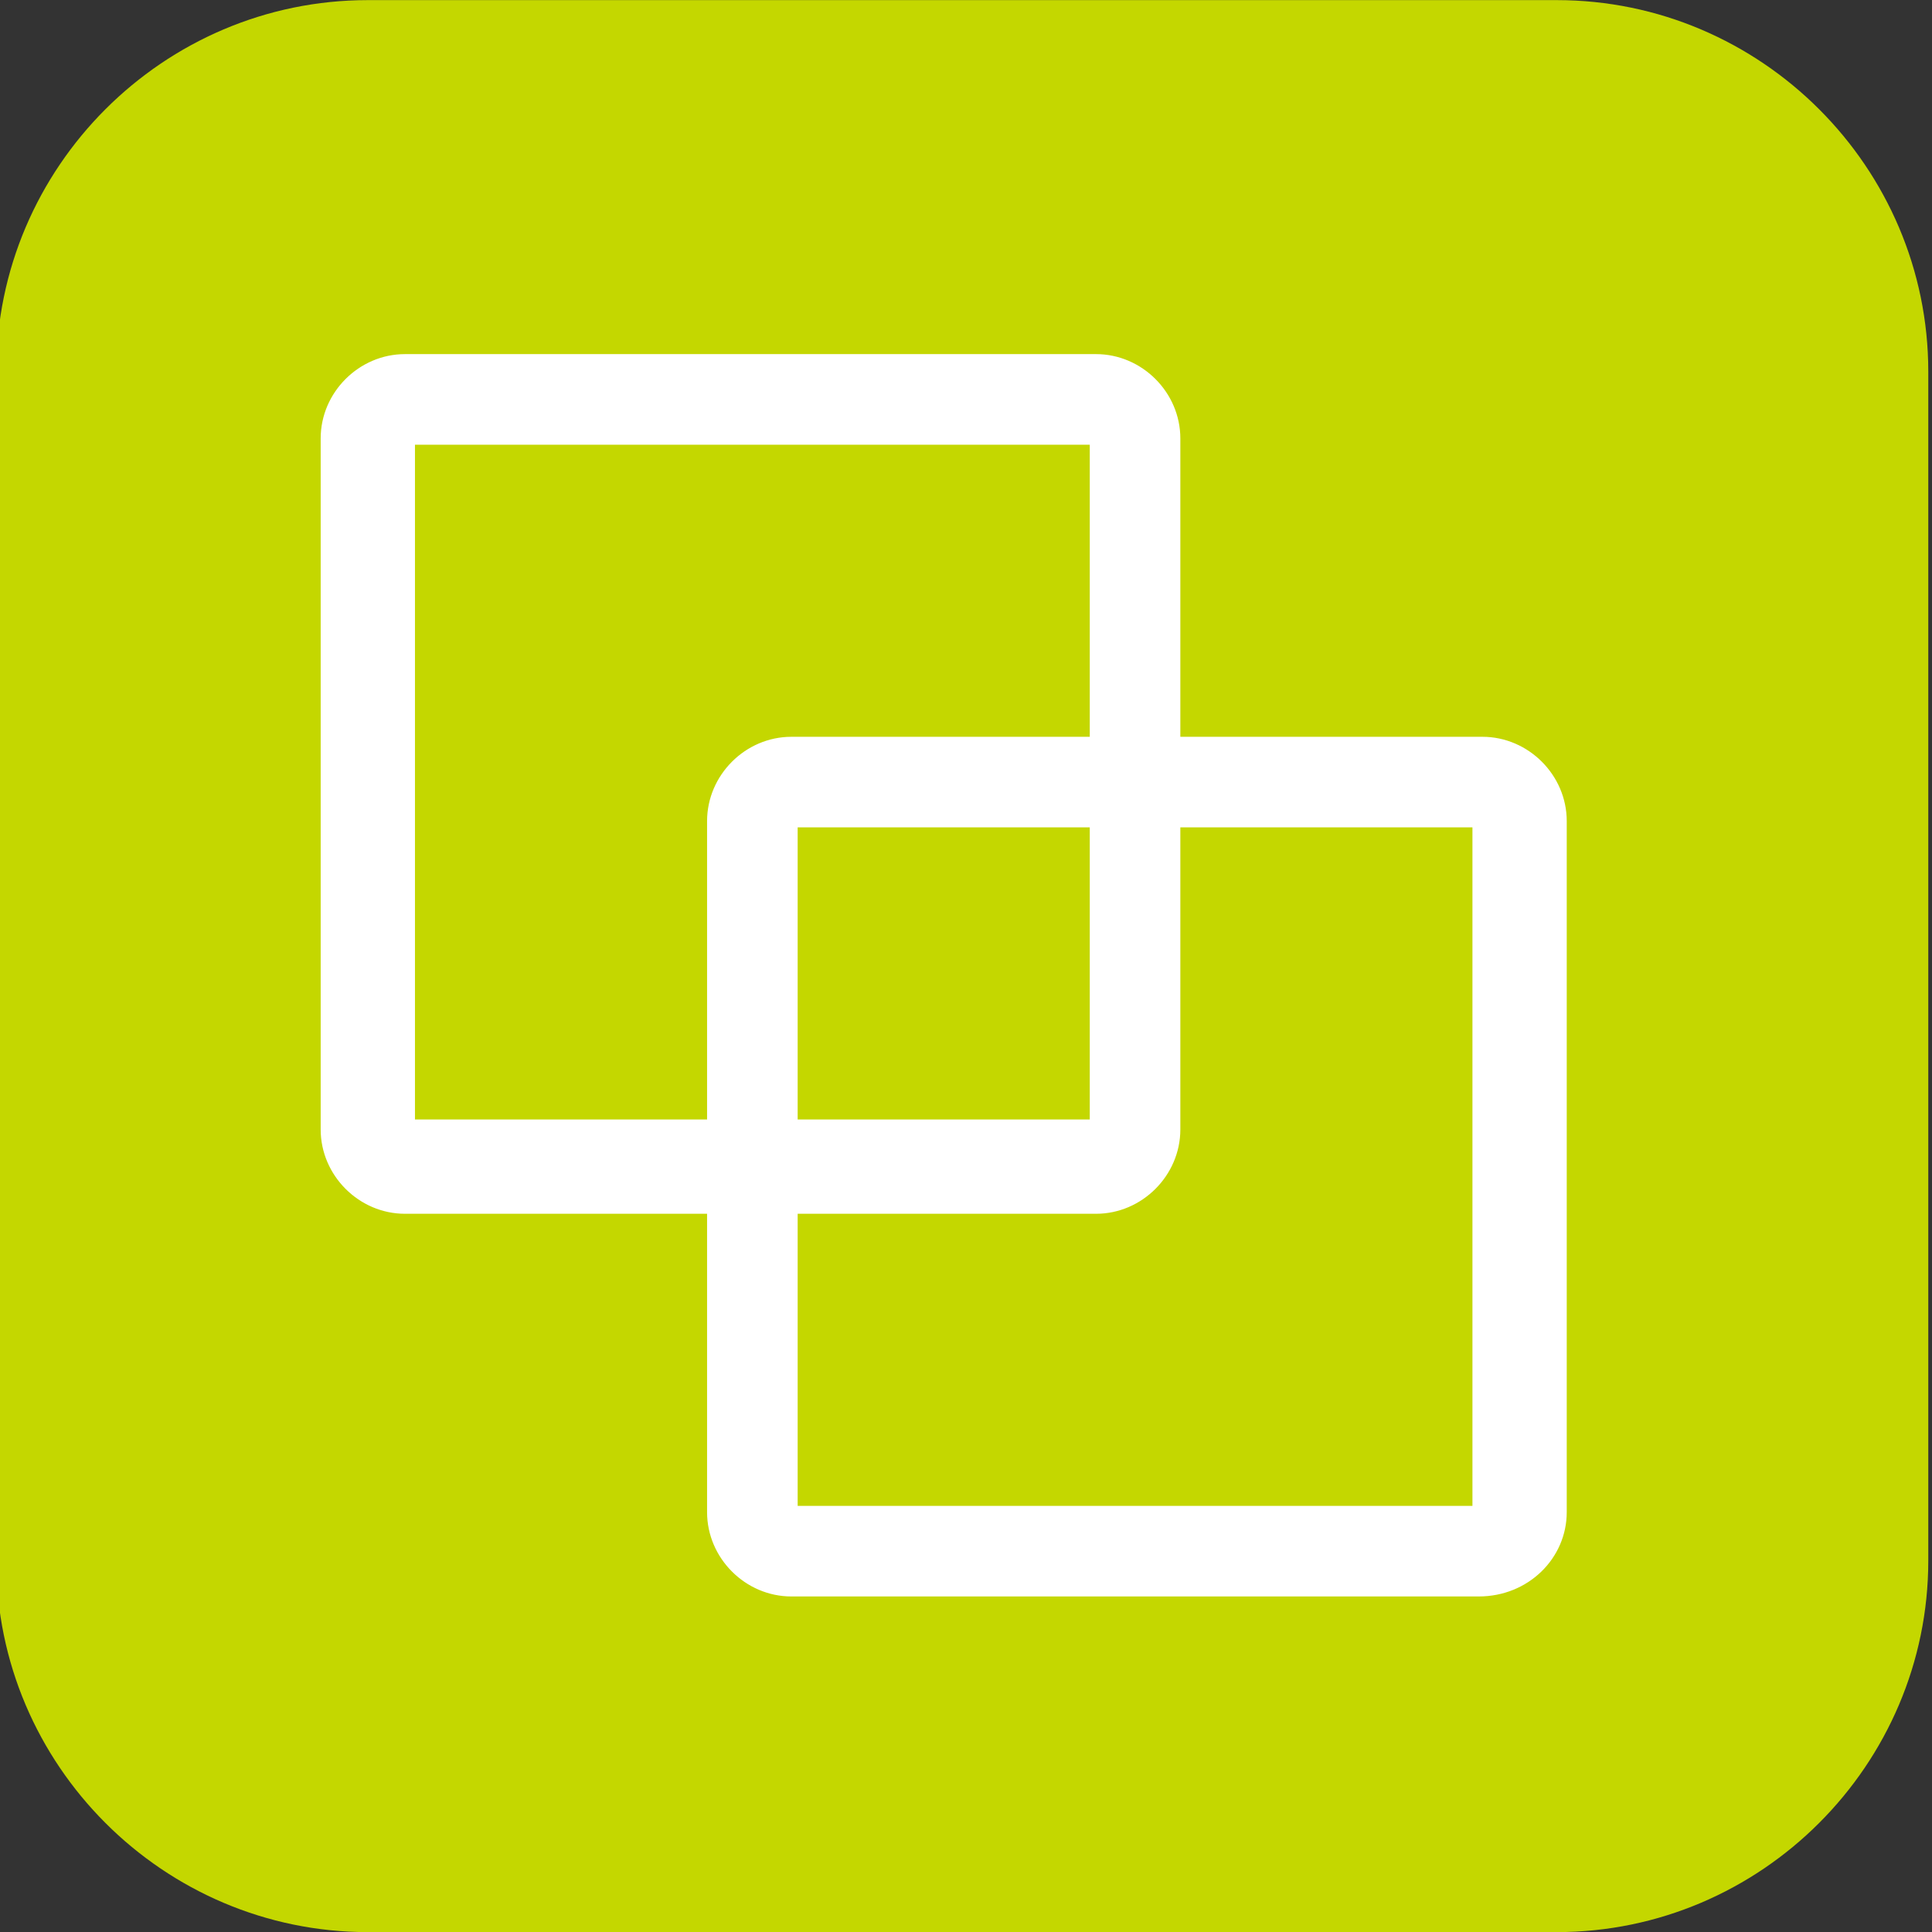
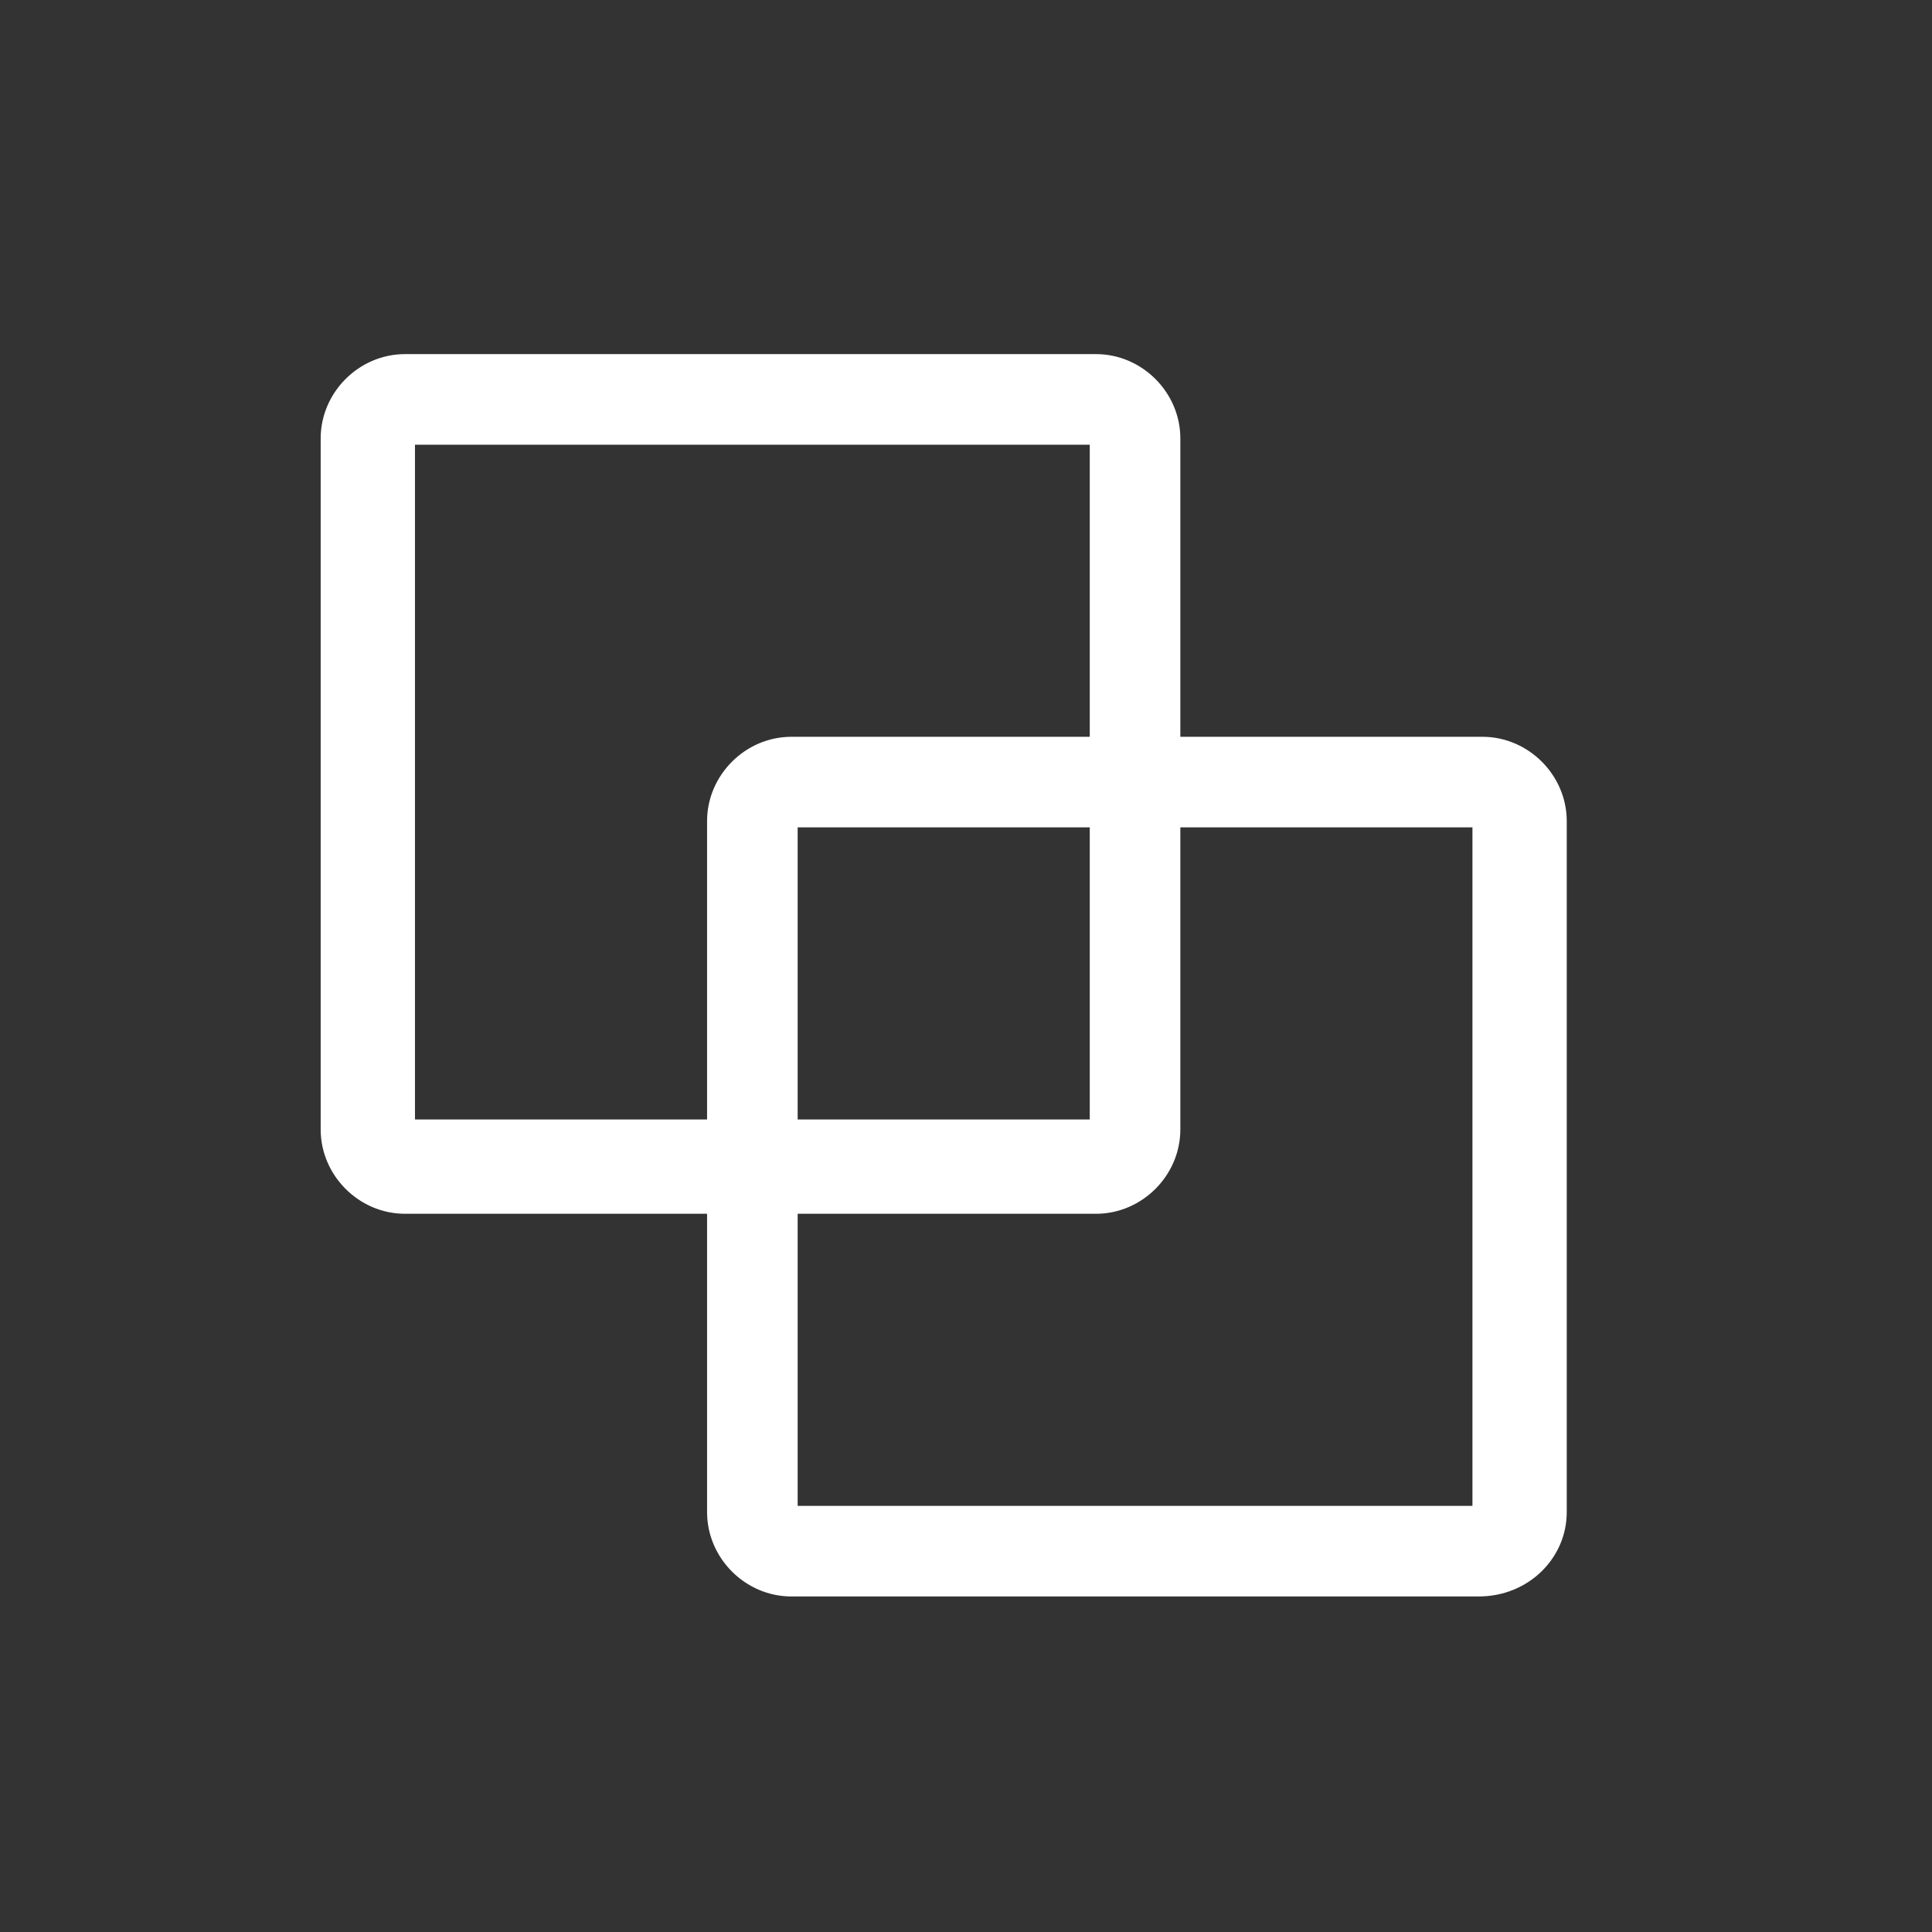
<svg xmlns="http://www.w3.org/2000/svg" xmlns:xlink="http://www.w3.org/1999/xlink" version="1.1" id="圖層_1" x="0px" y="0px" viewBox="0 0 52 52" style="enable-background:new 0 0 52 52;" xml:space="preserve">
  <rect x="0" y="0" width="52" height="52" fill="#333333" stroke="none" />
  <style type="text/css">
	.st0{display:none;}
	.st1{display:inline;}
	.st2{fill:#C4D700;}
	.st3{clip-path:url(#SVGID_00000052105231975744090130000007725890237884054702_);}
	.st4{fill:#FFFFFF;stroke:#FFFFFF;stroke-width:0.4;}
	.st5{fill:#FFFFFF;}
	.st6{fill:#FFFFFF;stroke:#FFFFFF;stroke-width:0.138;}
</style>
  <g id="圖層_1_00000058561148235312028980000003216325783287711393_" class="st0">
    <g id="editor-31" transform="translate(-190 -2780.197)" class="st1">
-       <path id="Rectangle_12508" class="st2" d="M200,2780.2h32c5.5,0,10,4.5,10,10v32c0,5.5-4.5,10-10,10h-32c-5.5,0-10-4.5-10-10v-32    C190,2784.7,194.5,2780.2,200,2780.2z" />
      <g>
        <g>
          <defs>
            <rect id="SVGID_1_" x="280" y="4859.4" width="34" height="34" />
          </defs>
          <clipPath id="SVGID_00000005230970512146809130000011796065826306824864_">
            <use xlink:href="#SVGID_1_" style="overflow:visible;" />
          </clipPath>
          <g id="Mask_Group_50780" transform="translate(81 2070.197)" style="clip-path:url(#SVGID_00000005230970512146809130000011796065826306824864_);">
            <g id="hd" transform="translate(118.631 722.609)">
              <path id="Path_127787" class="st4" d="M29,0H3.7C1.7,0,0,1.7,0,3.7V23c0,2.1,1.7,3.7,3.7,3.7H29c2.1,0,3.7-1.7,3.7-3.7V3.7        C32.7,1.7,31.1,0,29,0z M31.2,23.1c0,1.2-1,2.2-2.2,2.2H3.7c-1.2,0-2.2-1-2.2-2.2V3.7c0-1.2,1-2.2,2.2-2.2H29        c1.2,0,2.2,1,2.2,2.2V23.1z" />
            </g>
-             <path id="Path_127788" class="st5" d="M125.6,739.5c-0.3,0-0.5-0.1-0.7-0.2c-0.2-0.2-0.3-0.5-0.2-0.7v-5.3       c0-0.3,0.1-0.5,0.2-0.7c0.2-0.2,0.5-0.3,0.7-0.2h3.4c0.2,0,0.4,0.1,0.6,0.2c0.1,0.1,0.2,0.3,0.2,0.5s-0.1,0.4-0.2,0.5       c-0.1,0.1-0.3,0.2-0.6,0.2h-2.5v1.4h2.3c0.2,0,0.4,0.1,0.5,0.2c0.1,0.1,0.2,0.3,0.2,0.5s-0.1,0.4-0.2,0.5       c-0.2,0.1-0.3,0.2-0.5,0.2h-2.3v2C126.6,739.2,126.3,739.5,125.6,739.5z M131.5,739.5c-0.3,0-0.5-0.1-0.7-0.2       c-0.2-0.2-0.3-0.4-0.2-0.7v-5.5c0-0.3,0.1-0.5,0.2-0.7c0.2-0.2,0.4-0.3,0.7-0.2c0.3,0,0.5,0.1,0.7,0.2c0.2,0.2,0.3,0.5,0.2,0.7       v1.9h3v-1.9c0-0.3,0.1-0.5,0.2-0.7c0.2-0.2,0.4-0.3,0.7-0.2c0.3,0,0.5,0.1,0.7,0.2c0.2,0.2,0.3,0.5,0.2,0.7v5.5       c0,0.3-0.1,0.5-0.2,0.7c-0.2,0.2-0.4,0.3-0.7,0.2c-0.3,0-0.5-0.1-0.7-0.2c-0.2-0.2-0.3-0.5-0.2-0.7v-2h-3v2       c0,0.3-0.1,0.5-0.2,0.7C132,739.4,131.8,739.5,131.5,739.5L131.5,739.5z M139.6,739.4c-0.3,0-0.5-0.1-0.7-0.2       c-0.2-0.2-0.3-0.5-0.2-0.7v-5.3c0-0.3,0.1-0.5,0.2-0.7c0.2-0.2,0.5-0.3,0.7-0.2h2c1.1-0.1,2.1,0.3,2.9,0.9       c0.7,0.7,1.1,1.7,1,2.7c0,0.5-0.1,1-0.3,1.5c-0.2,0.4-0.4,0.8-0.8,1.1c-0.4,0.3-0.8,0.6-1.2,0.7c-0.5,0.2-1.1,0.3-1.7,0.2       H139.6z M140.5,737.9h1c0.3,0,0.6,0,0.9-0.1c0.2-0.1,0.5-0.2,0.7-0.4s0.3-0.4,0.4-0.6c0.1-0.3,0.1-0.6,0.1-0.9       c0-0.6-0.1-1.1-0.5-1.6c-0.4-0.4-1-0.5-1.6-0.5h-1L140.5,737.9z" />
          </g>
        </g>
      </g>
    </g>
  </g>
  <g id="圖層_1_拷貝">
    <g id="editor-31_00000124134915496009311930000004899183096571751303_" transform="translate(-190 -2780.197)">
-       <path id="Rectangle_12508_00000080892811632907828860000011162936196212936092_" class="st2" d="M199.9,2780.2h32    c5.5,0,10,4.5,10,10v32c0,5.5-4.5,10-10,10h-32c-5.5,0-10-4.5-10-10v-32C189.9,2784.7,194.4,2780.2,199.9,2780.2z" />
-     </g>
+       </g>
  </g>
  <g>
    <path class="st6" d="M39.8,42.9H21.3c-1.2,0-2.2-1-2.2-2.2V22.1c0-1.2,1-2.2,2.2-2.2h18.6c1.2,0,2.2,1,2.2,2.2v18.6   C42.1,41.9,41.1,42.9,39.8,42.9z M21.4,40.6h18.3V22.2H21.4V40.6z" />
  </g>
  <g>
    <path class="st6" d="M29.5,32.6H10.9c-1.2,0-2.2-1-2.2-2.2V11.8c0-1.2,1-2.2,2.2-2.2h18.6c1.2,0,2.2,1,2.2,2.2v18.6   C31.7,31.6,30.7,32.6,29.5,32.6z M11.1,30.2h18.3V11.9H11.1V30.2z" />
  </g>
</svg>